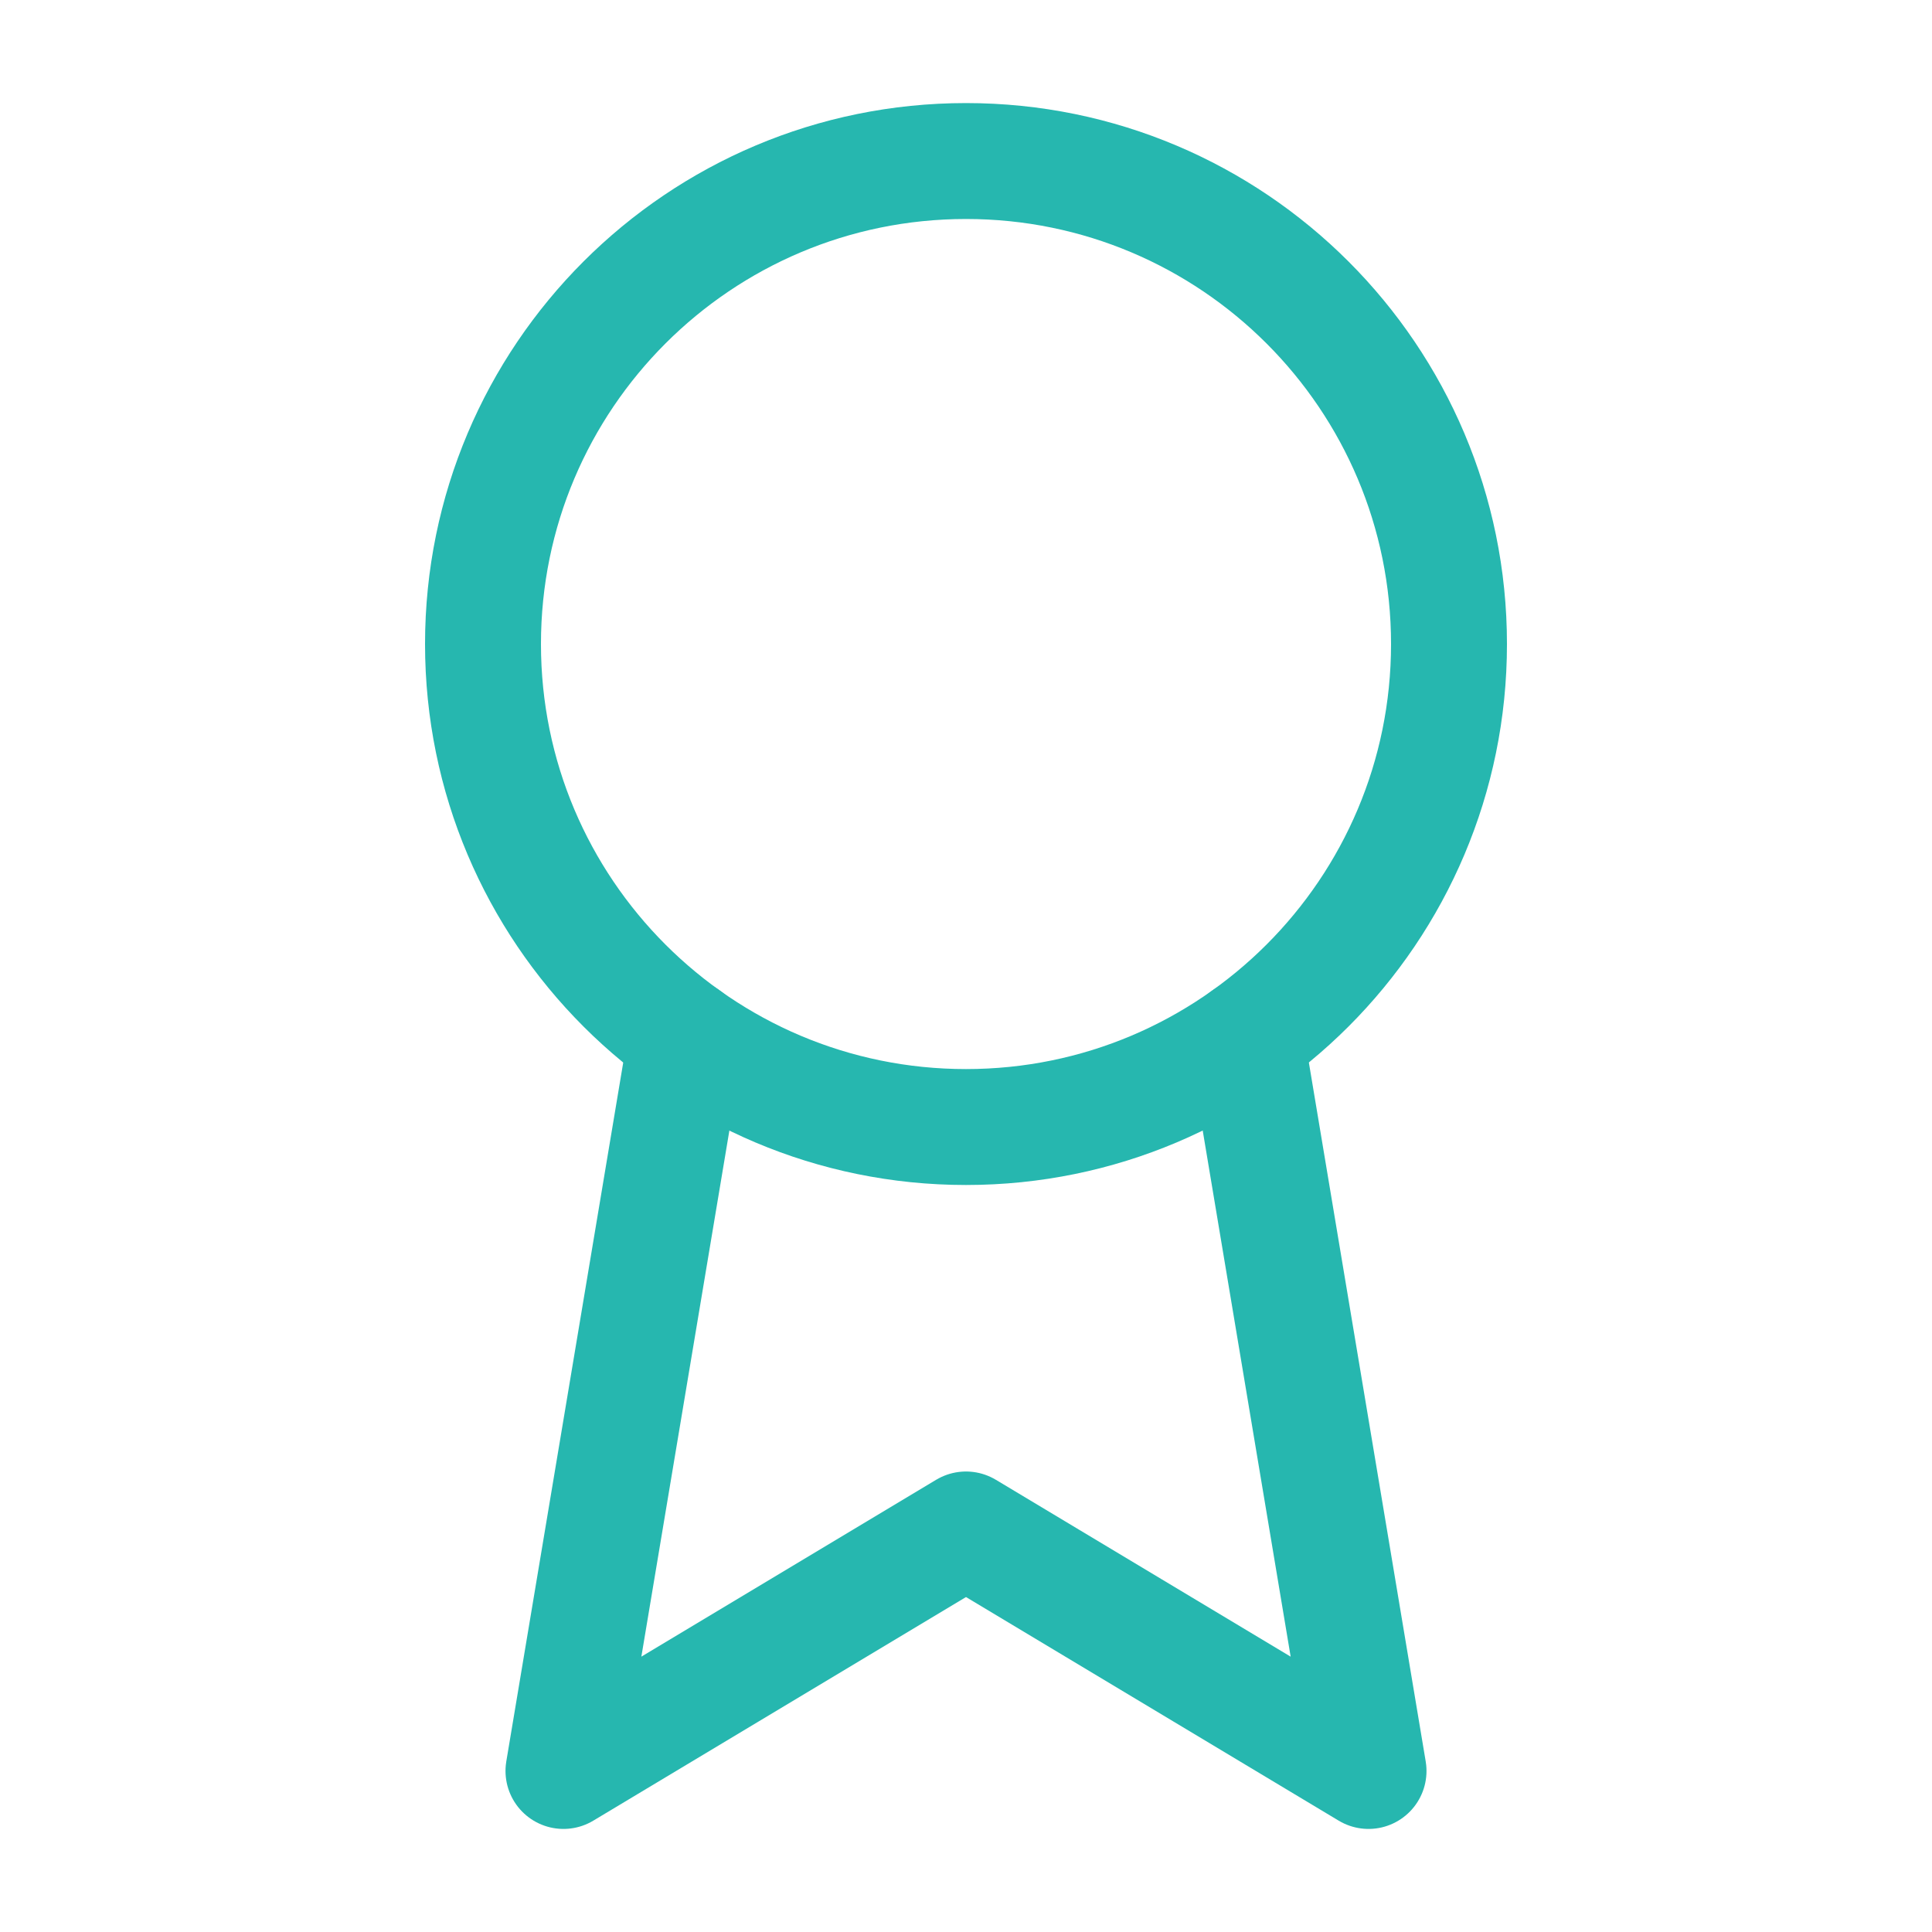
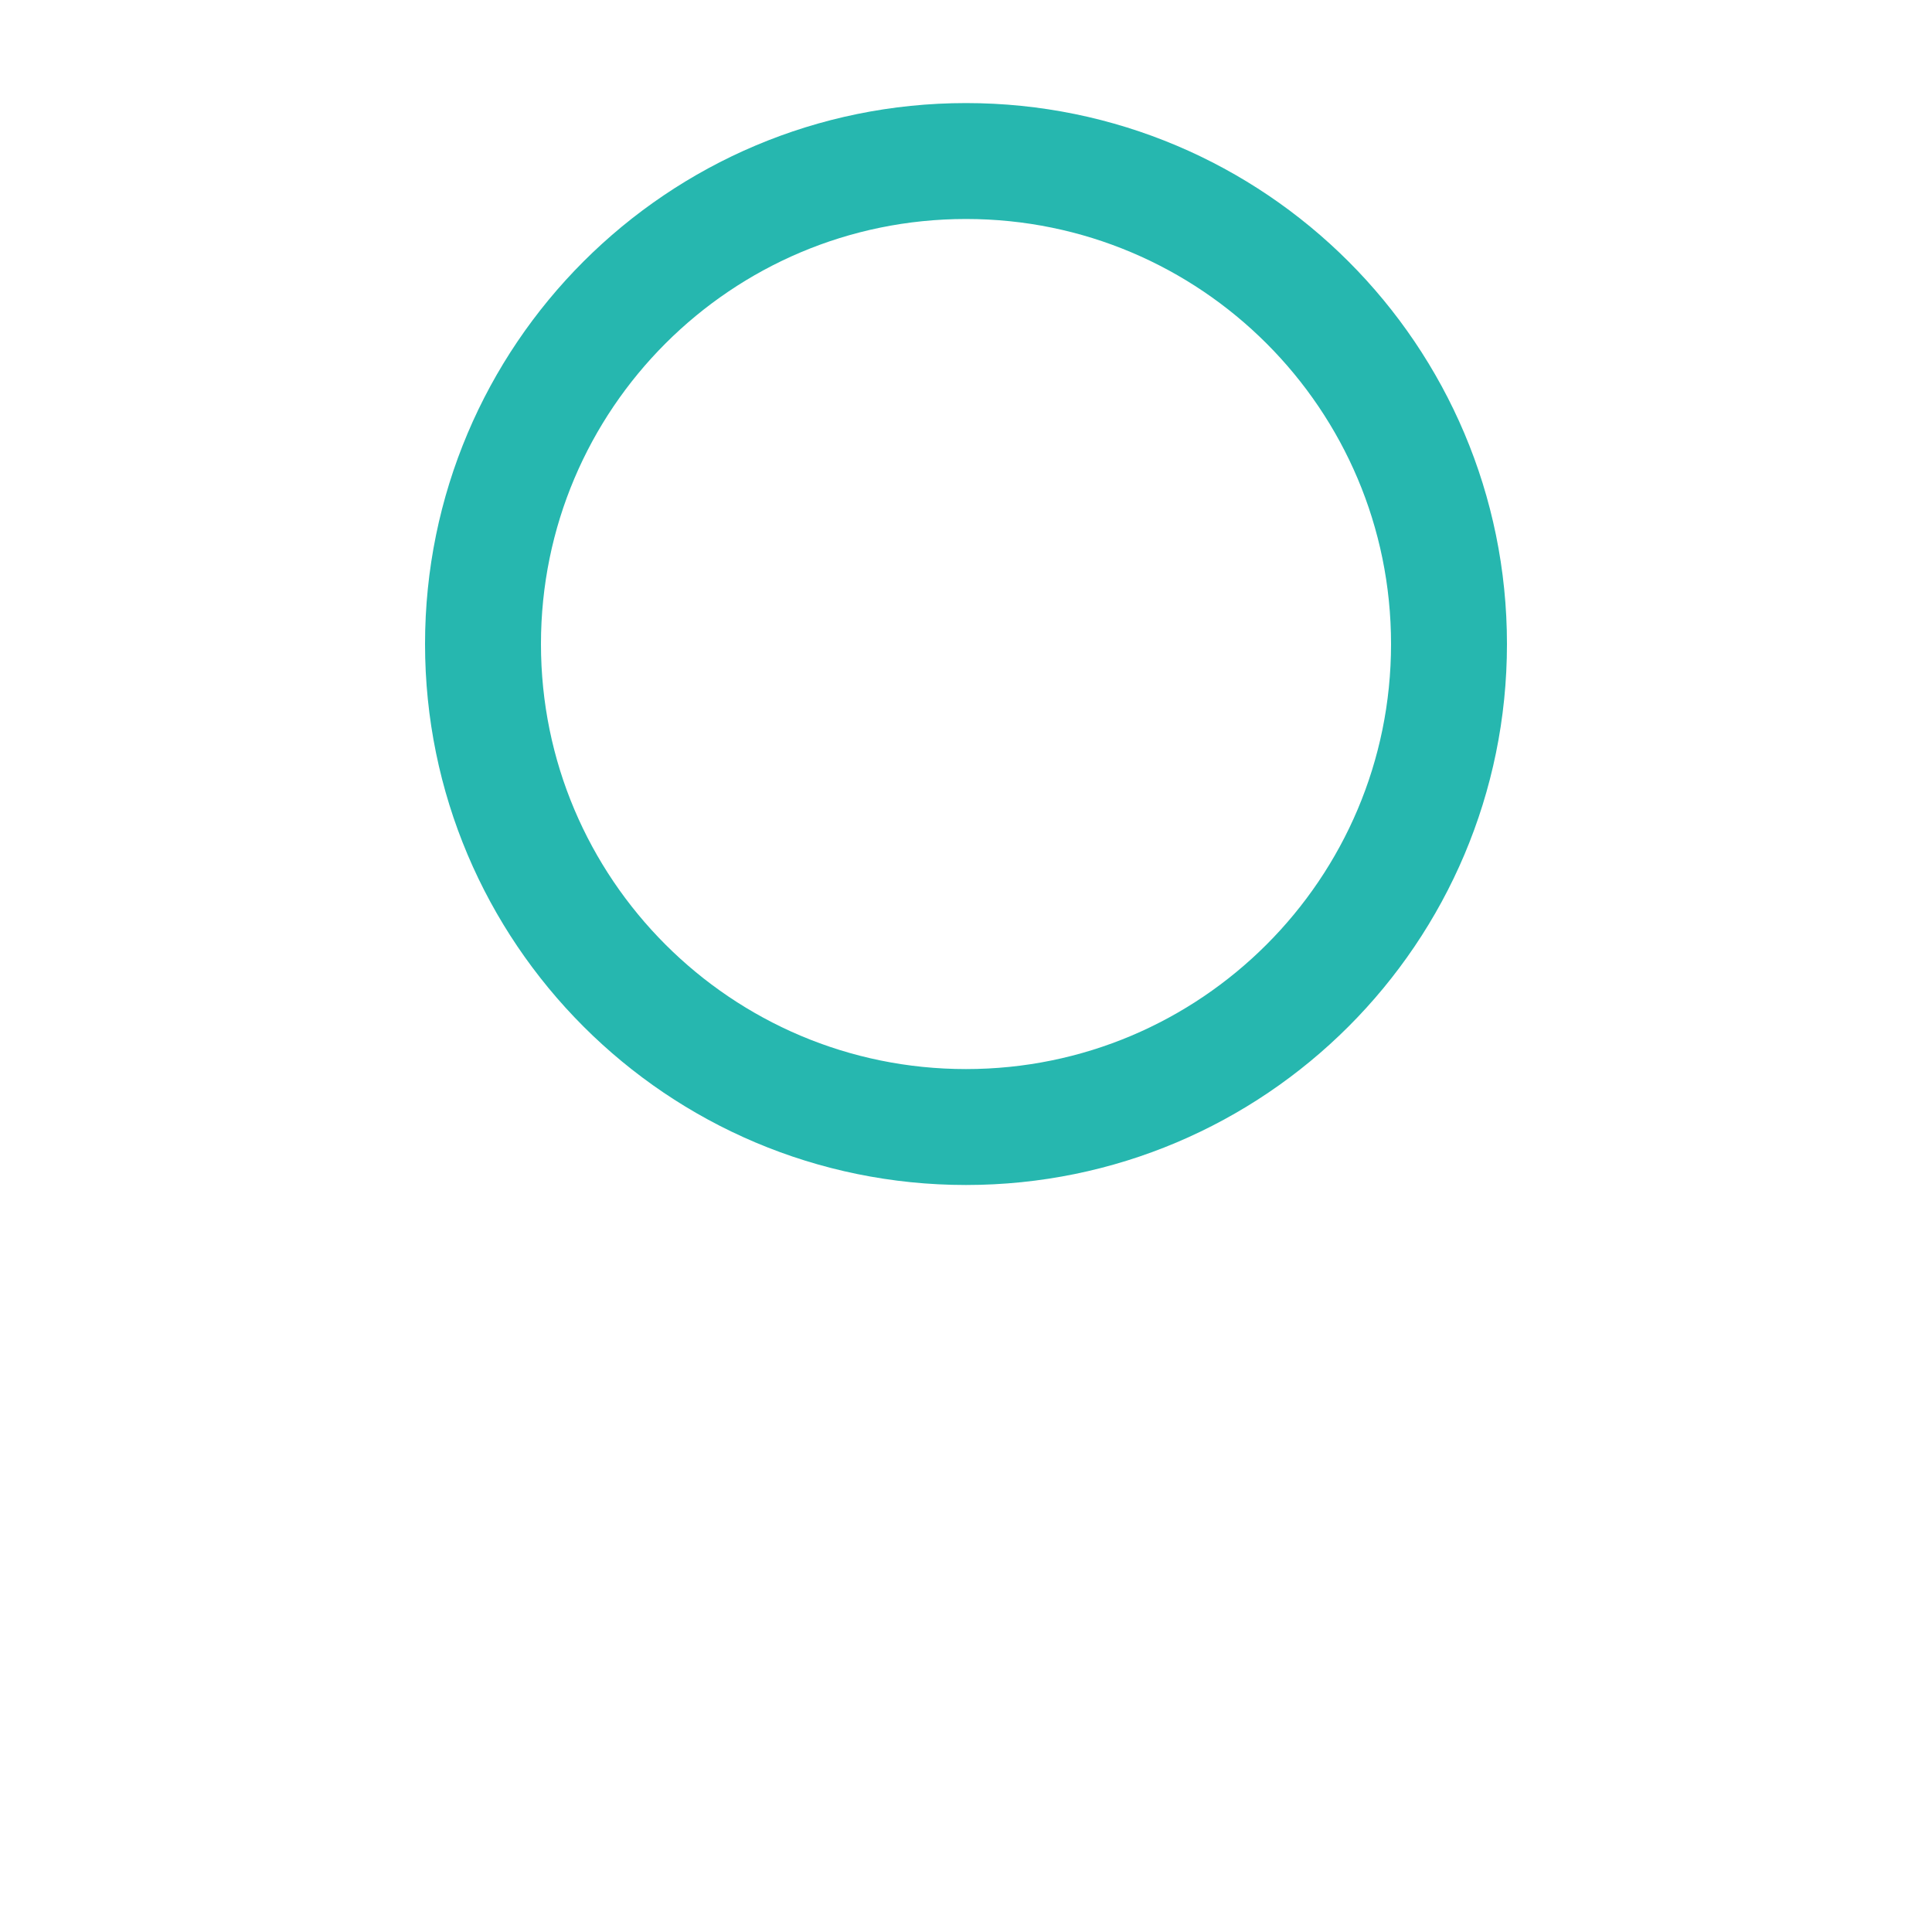
<svg xmlns="http://www.w3.org/2000/svg" width="20" height="20" viewBox="0 0 20 20" fill="none">
  <path d="M10 11.667C12.761 11.667 15 9.428 15 6.667C15 3.905 12.761 1.667 10 1.667C7.239 1.667 5 3.905 5 6.667C5 9.428 7.239 11.667 10 11.667Z" stroke="#26B7AF" stroke-width="1.2" stroke-linecap="round" stroke-linejoin="round" />
-   <path d="M12.898 10.742L14.167 18.333L10 15.833L5.833 18.333L7.103 10.742" stroke="#26B7AF" stroke-width="1.2" stroke-linecap="round" stroke-linejoin="round" />
</svg>